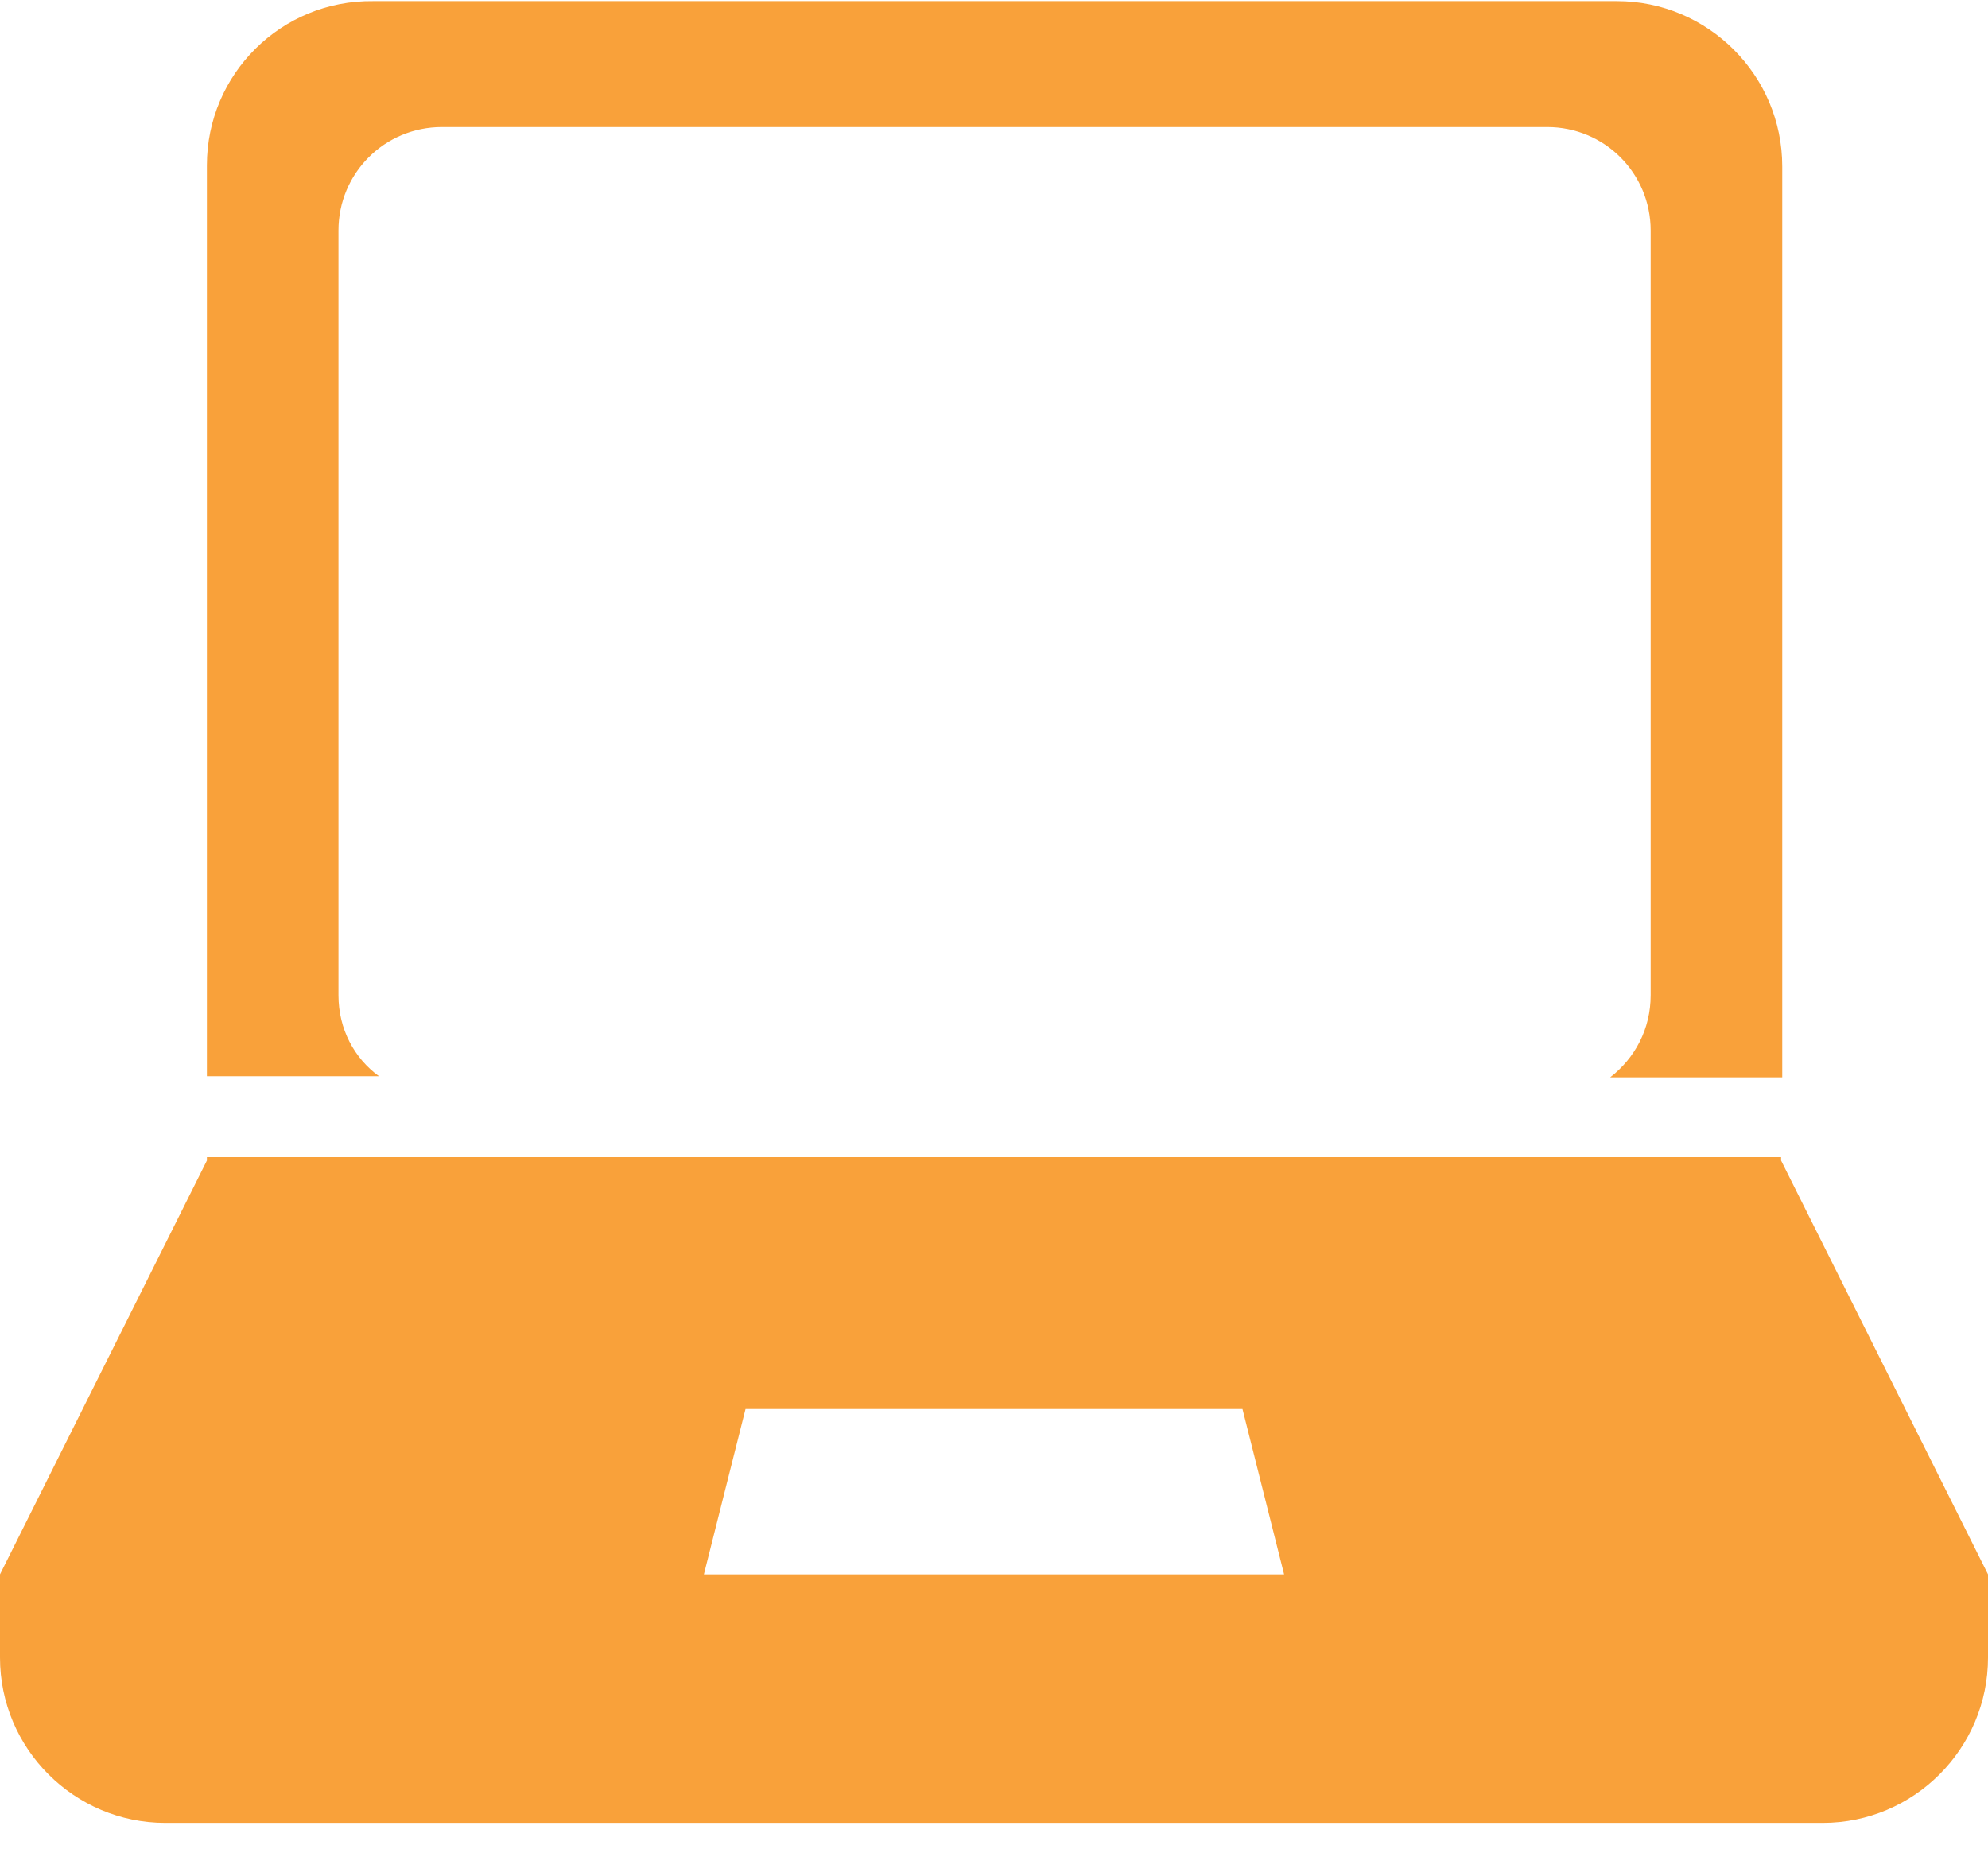
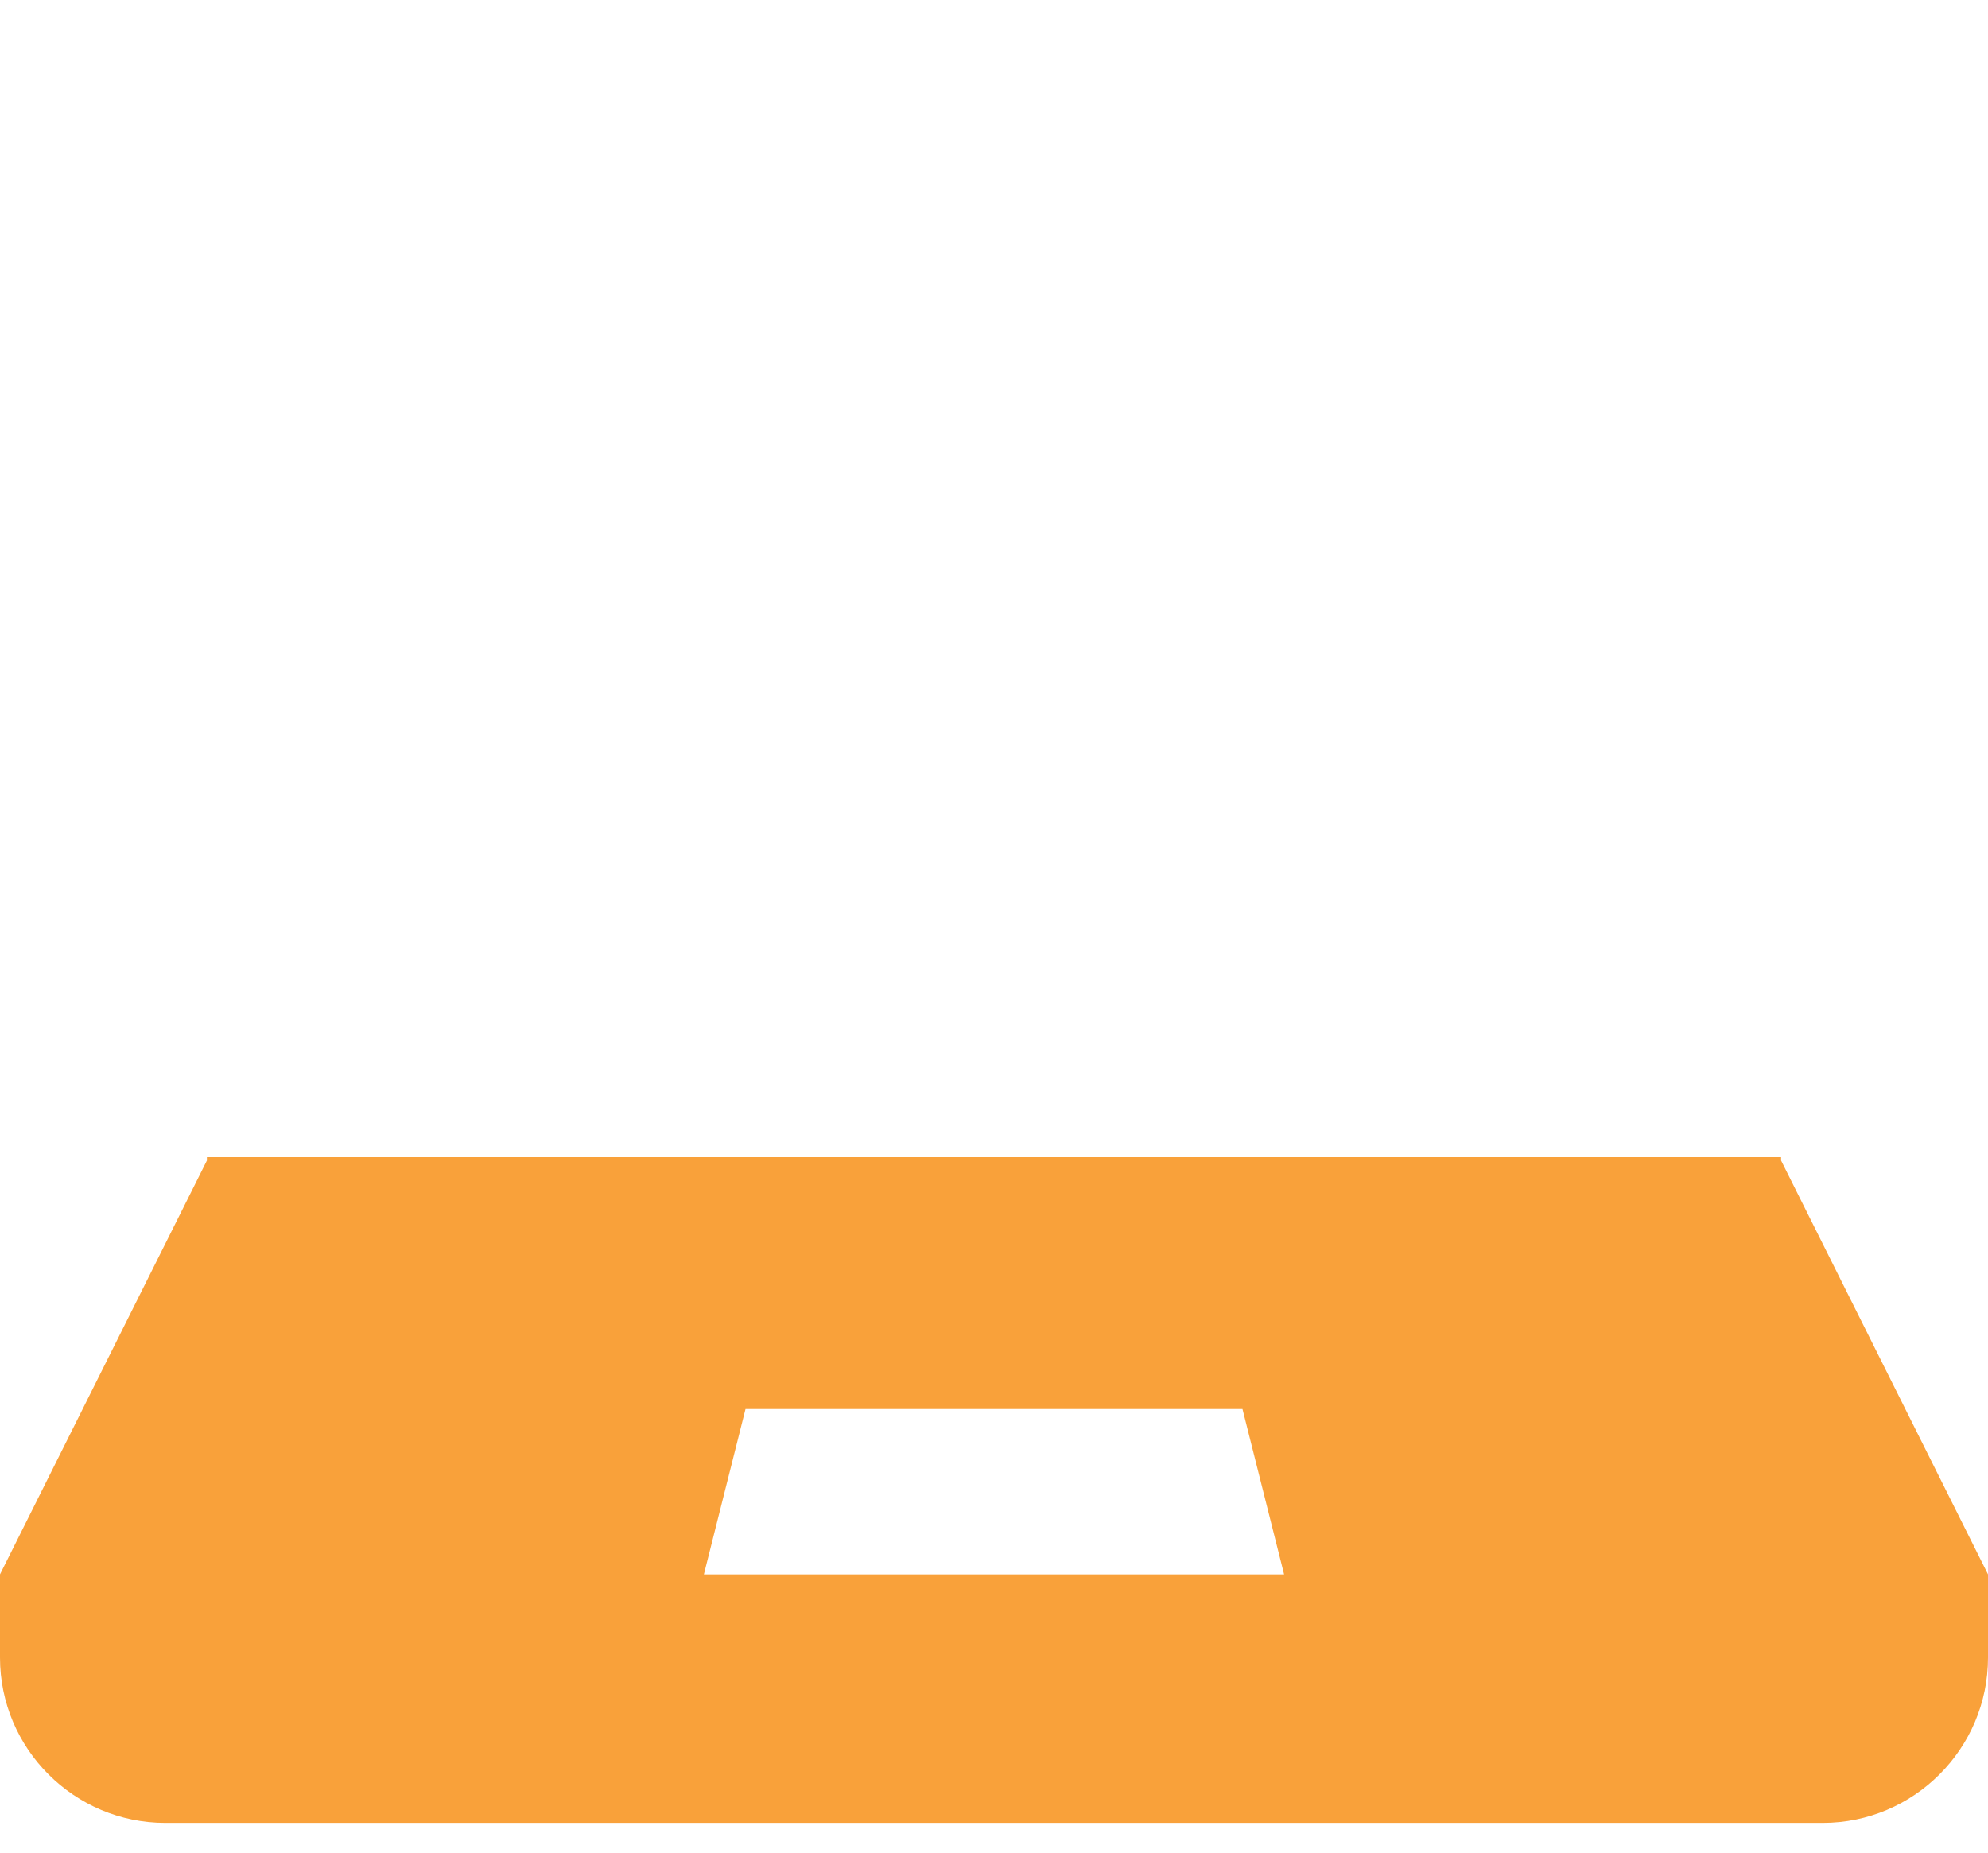
<svg xmlns="http://www.w3.org/2000/svg" width="44" height="41" viewBox="0 0 44 41" fill="none">
  <g clip-path="url(#clip0)">
-     <path fill-rule="evenodd" clip-rule="evenodd" d="M7.491 22.025V5.102C7.491 3.833 8.511 2.812 9.781 2.812H34.244C35.514 2.812 36.534 3.833 36.534 5.102V22.025C36.534 22.771 36.186 23.419 35.638 23.842H39.446V3.683C39.446 1.667 37.803 0.025 35.787 0.025H8.262C6.222 5.04479e-05 4.579 1.643 4.579 3.658V23.817H8.387C7.839 23.419 7.491 22.771 7.491 22.025Z" fill="#F9A13A" />
    <path fill-rule="evenodd" clip-rule="evenodd" d="M39.421 25.683V25.608H4.579V25.683L0 34.842V36.683C0 38.699 1.643 40.342 3.658 40.342H40.342C42.358 40.342 44 38.699 44 36.683V34.842L39.421 25.683ZM15.579 34.842L16.5 31.183H27.5L28.421 34.842H15.579Z" fill="#F9A13A" />
  </g>
  <defs>
    <clipPath id="clip0">
      <rect width="44" height="40.342" fill="white" />
    </clipPath>
  </defs>
</svg>